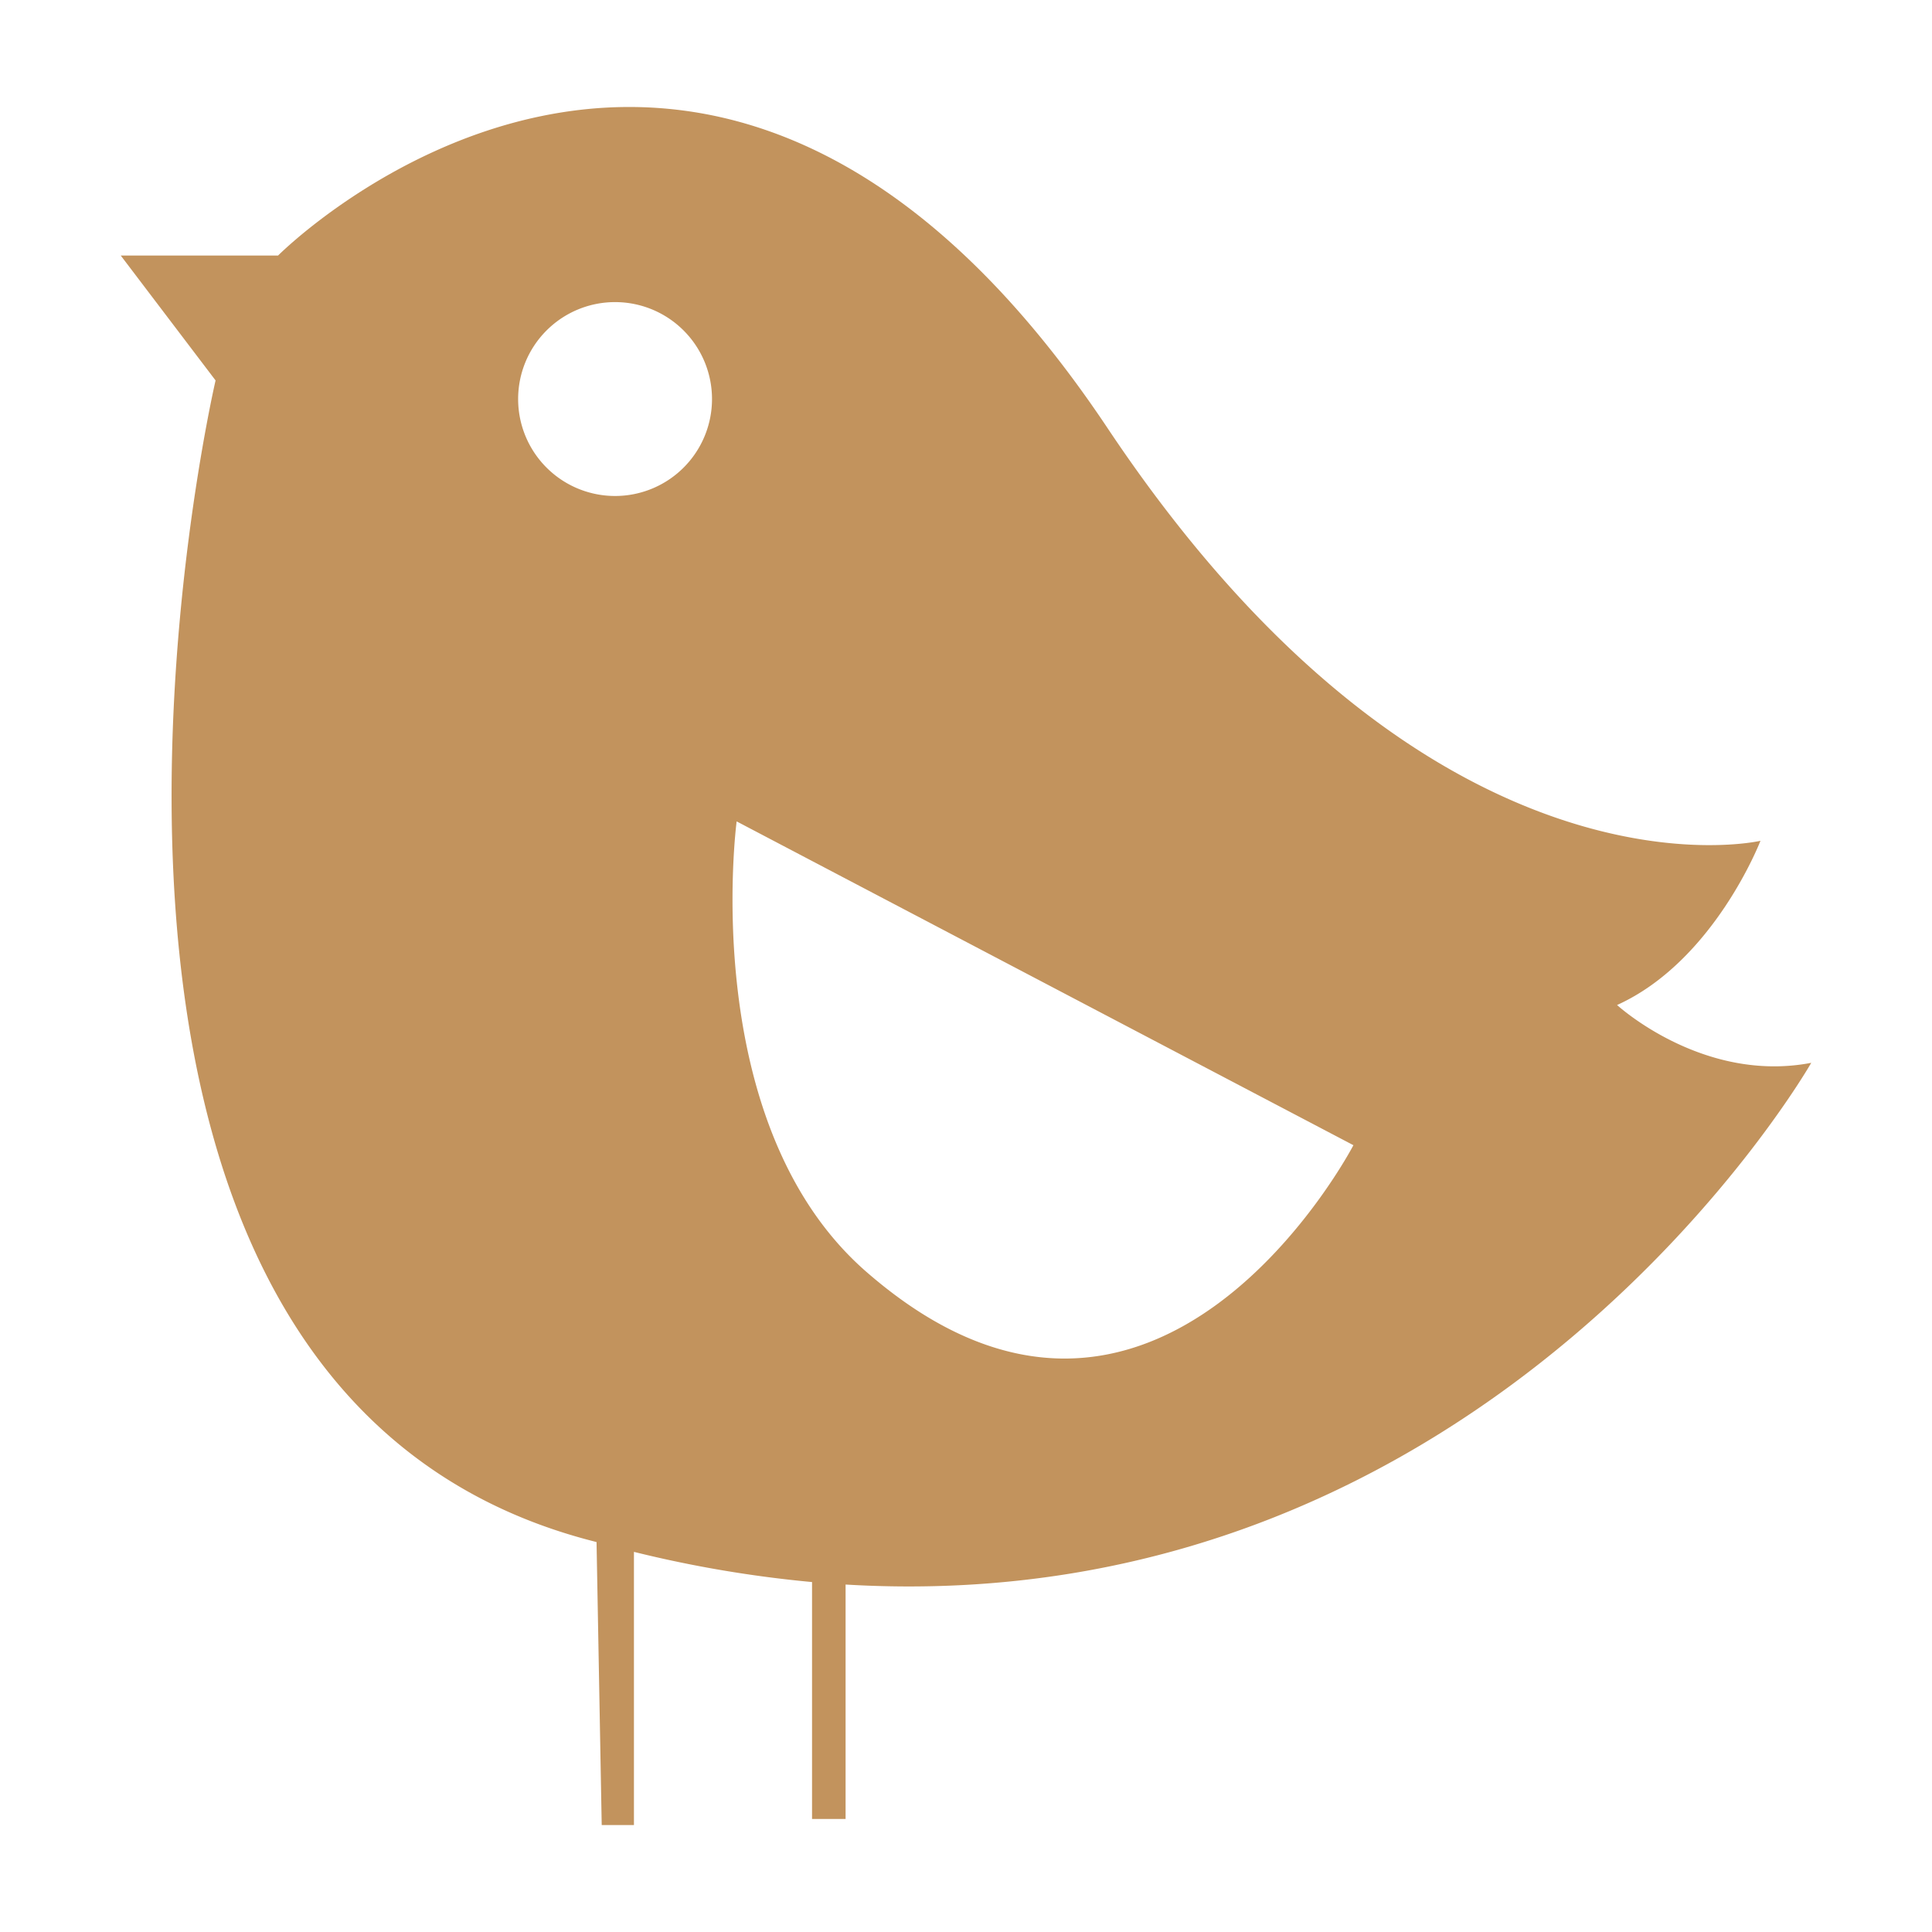
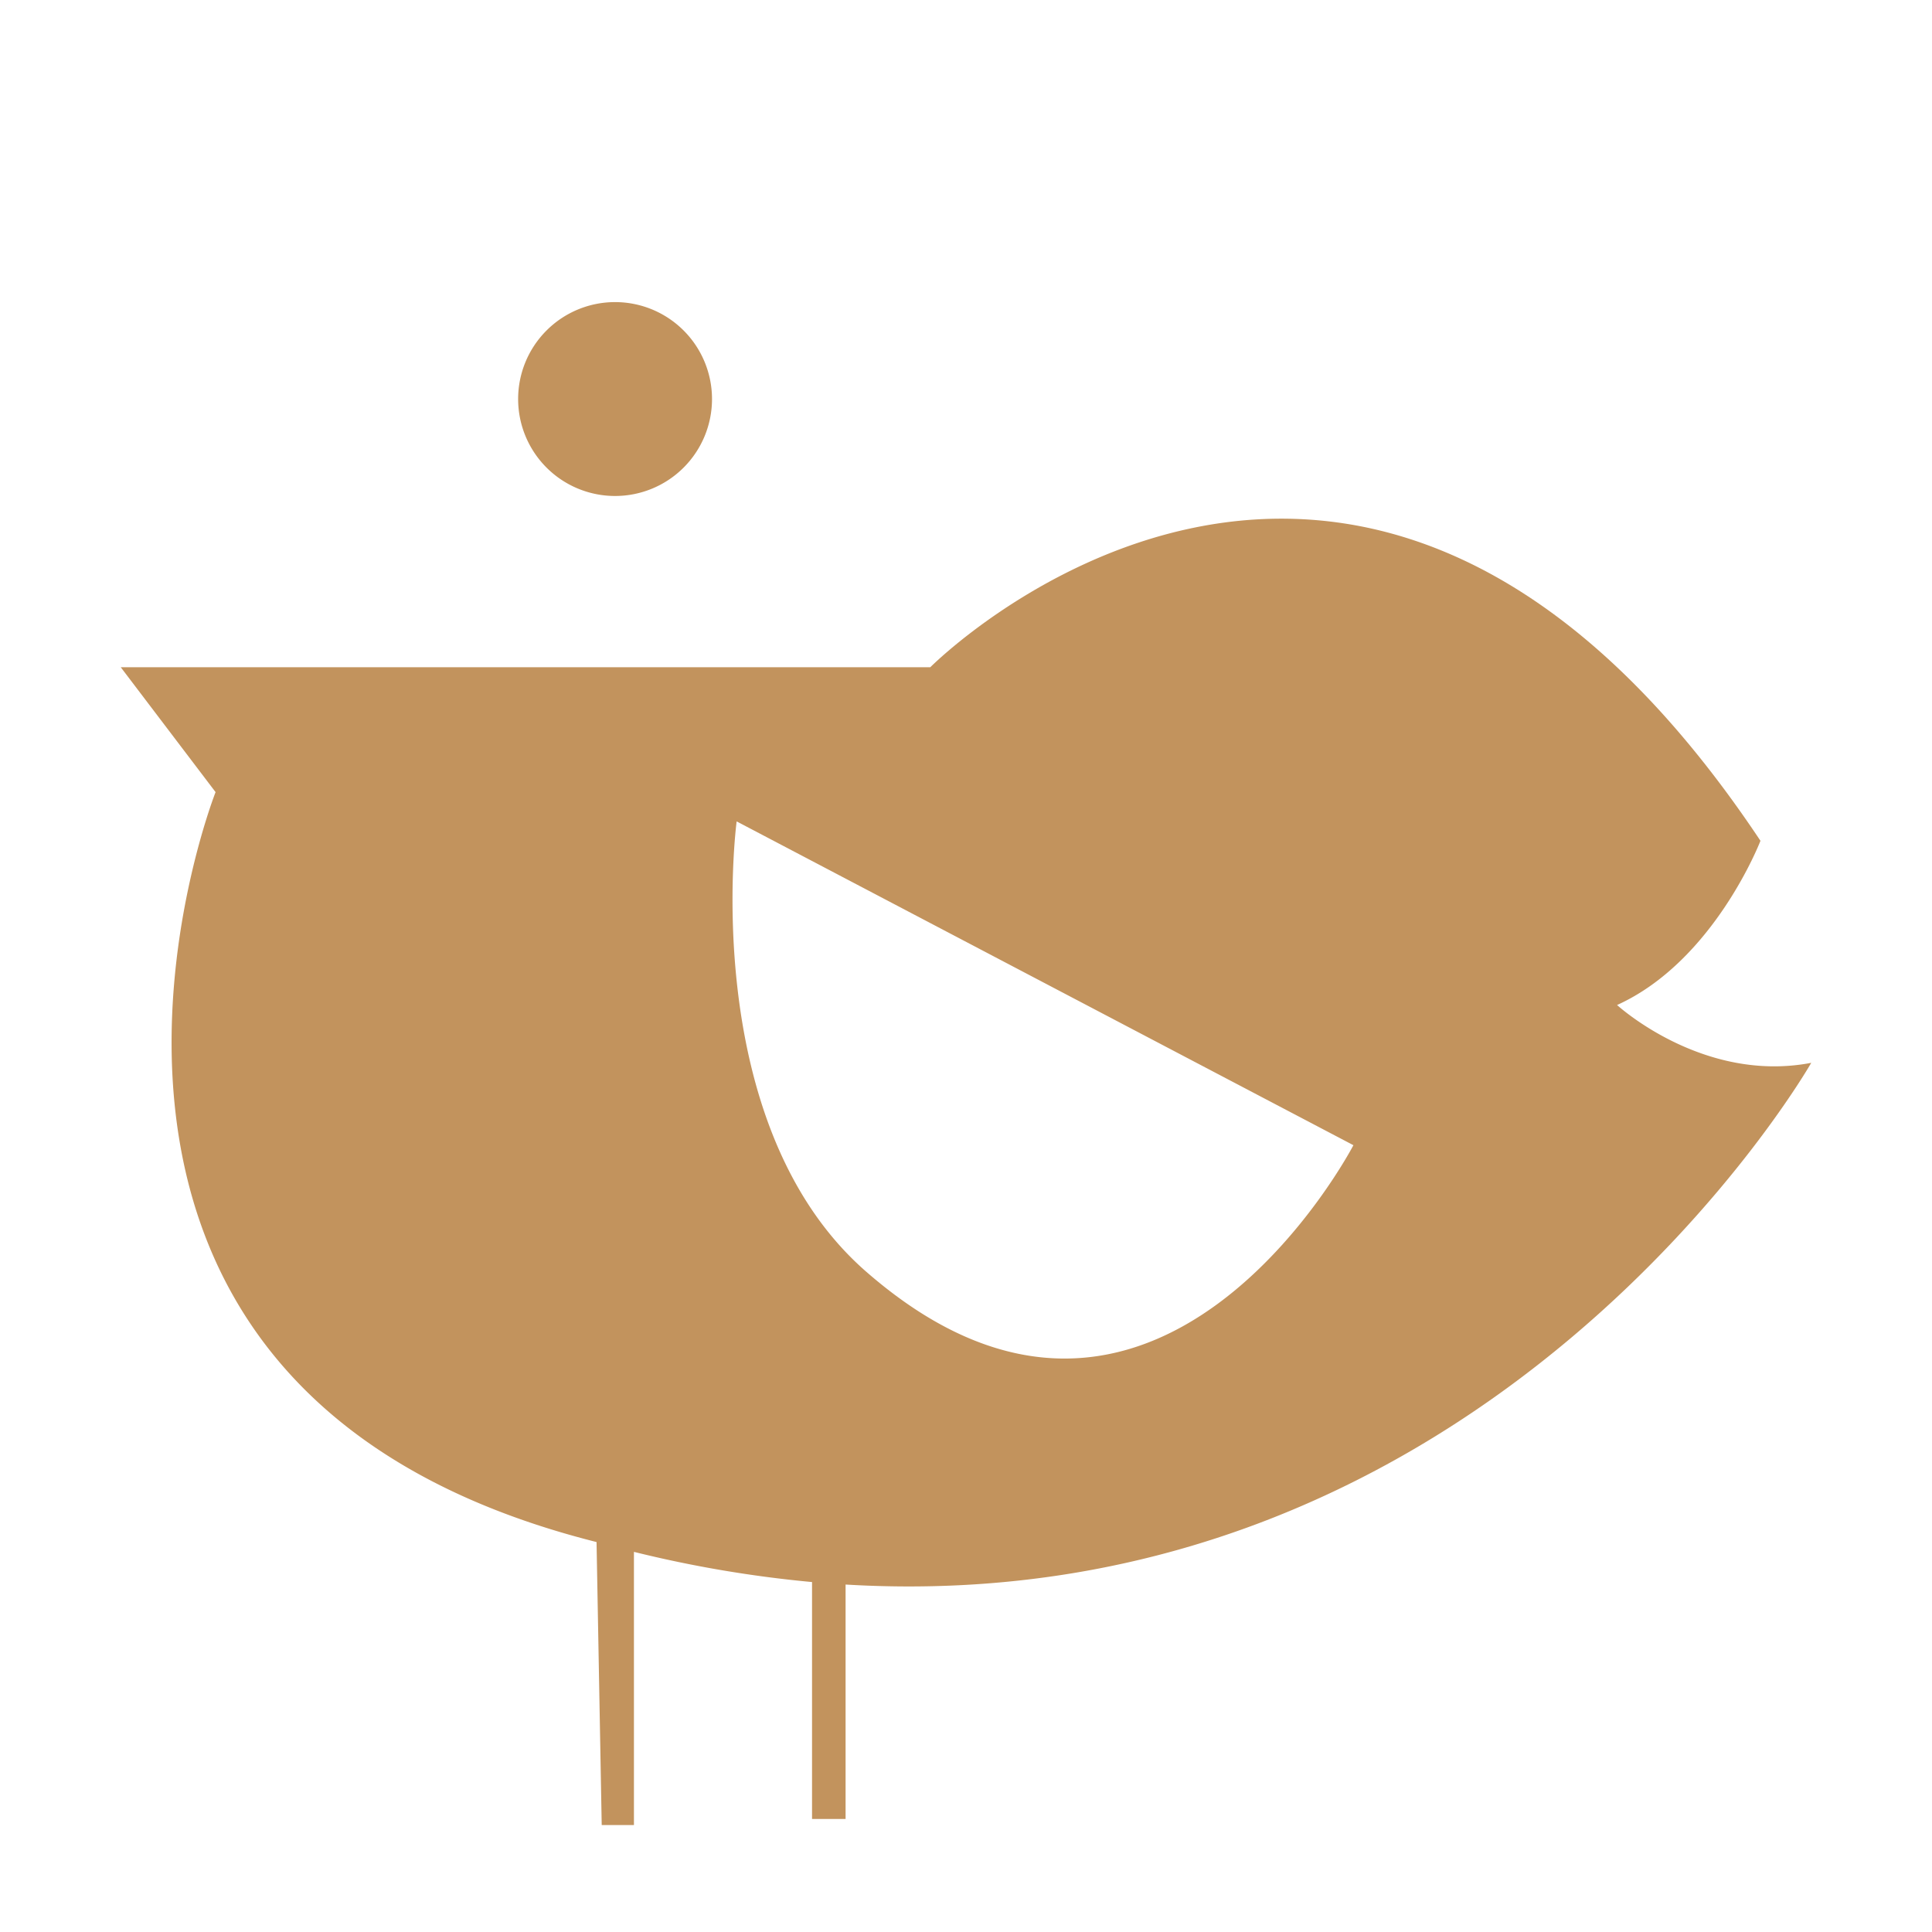
<svg xmlns="http://www.w3.org/2000/svg" id="Capa_1" data-name="Capa 1" viewBox="0 0 512 512">
  <defs>
    <style>.cls-1{fill:#c2935d;}</style>
  </defs>
-   <path class="cls-1" d="M428.54,266.34c25.74-11.65,38-43.52,38-43.52s-86.42,20.23-172.85-109.1c-106.64-160-220-46-220-46H32l25.13,33.1S-5,367.27,157.62,408.54l.47.12,1.37,75H168v-72.4a318.3,318.3,0,0,0,47.2,8v62.79h8.89V419.92C395.3,430.16,480,281.66,480,281.66,451.22,287.18,428.54,266.34,428.54,266.34ZM163,131.44a25.69,25.69,0,1,1,25.69-25.69A25.69,25.69,0,0,1,163,131.44ZM229.54,337c-44.95-39.23-34.32-119.32-34.32-119.32l163.45,85.81S306.36,404,229.54,337Z" />
+   <path class="cls-1" d="M428.54,266.34c25.74-11.65,38-43.52,38-43.52c-106.64-160-220-46-220-46H32l25.13,33.1S-5,367.27,157.62,408.54l.47.12,1.37,75H168v-72.4a318.3,318.3,0,0,0,47.2,8v62.79h8.89V419.92C395.3,430.16,480,281.66,480,281.66,451.22,287.18,428.54,266.34,428.54,266.34ZM163,131.44a25.69,25.69,0,1,1,25.69-25.69A25.69,25.69,0,0,1,163,131.44ZM229.54,337c-44.95-39.23-34.32-119.32-34.32-119.32l163.45,85.81S306.36,404,229.54,337Z" />
</svg>